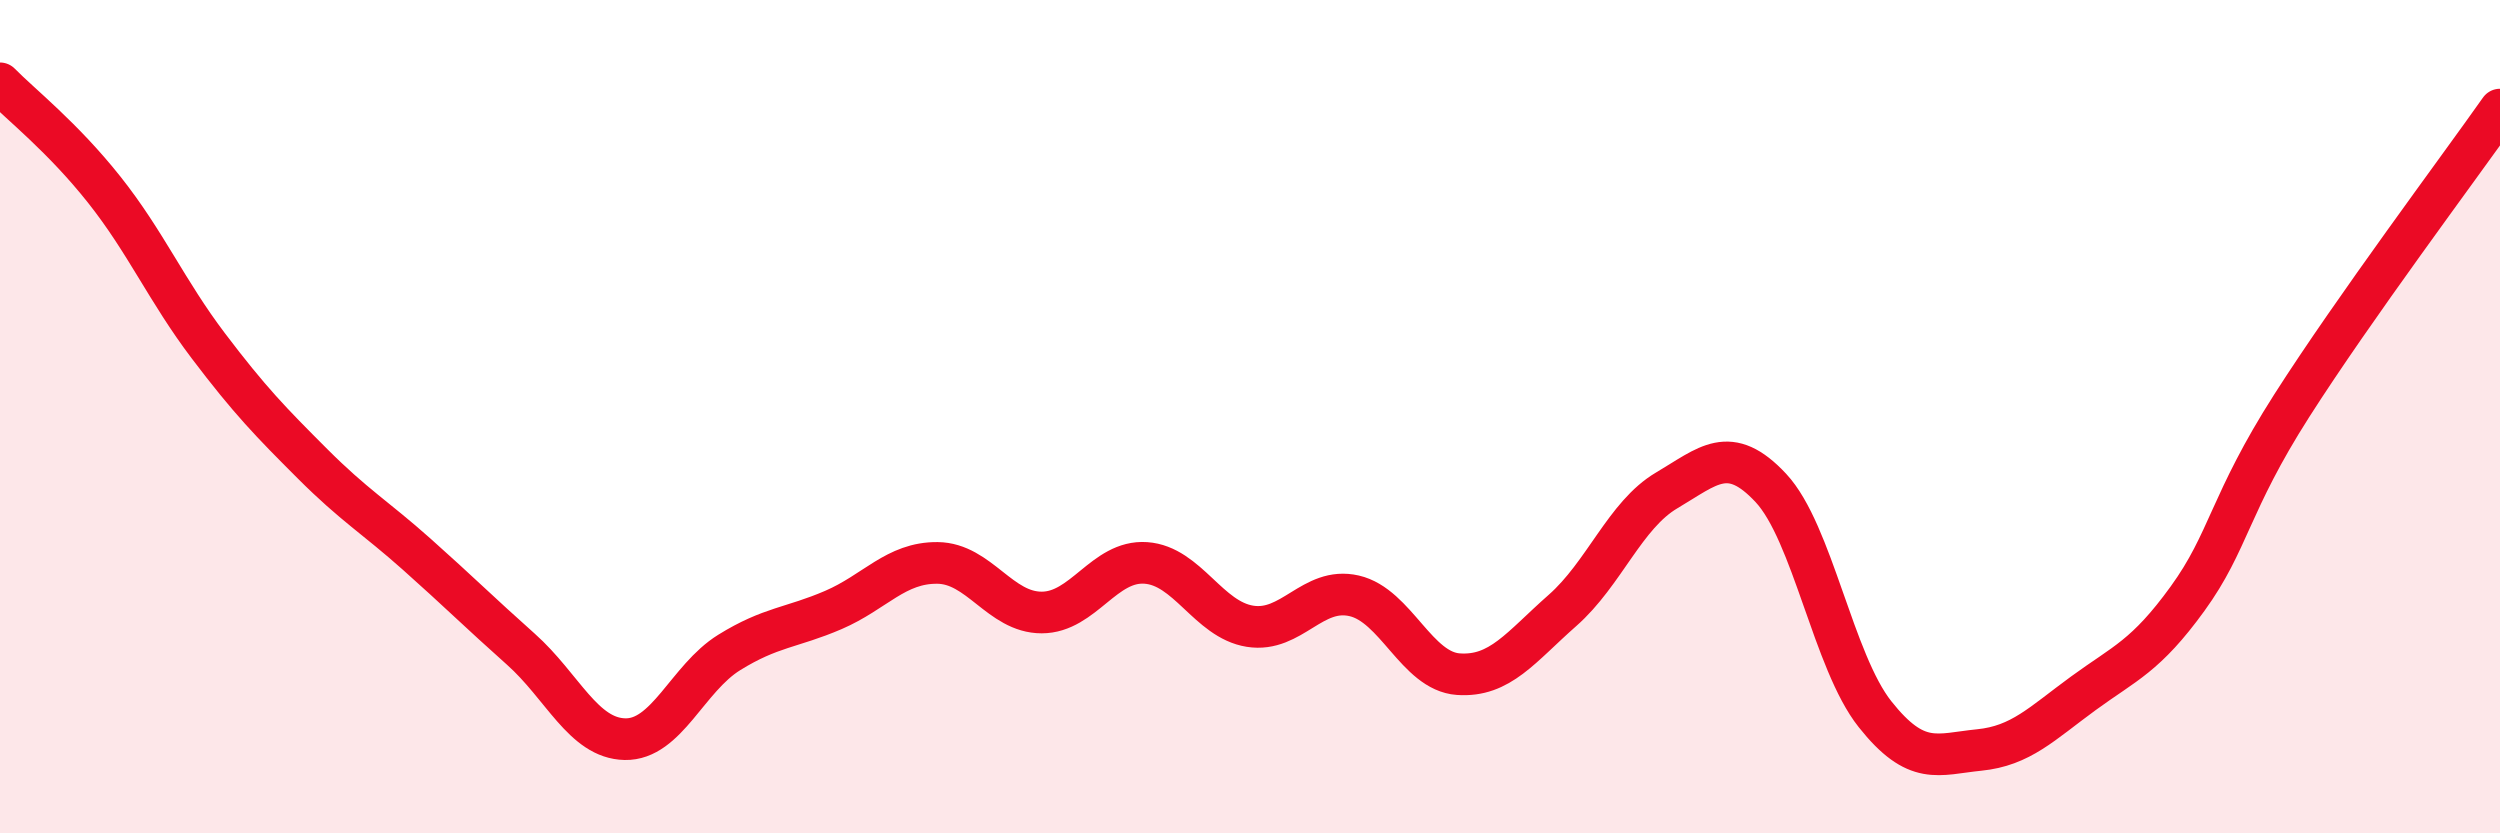
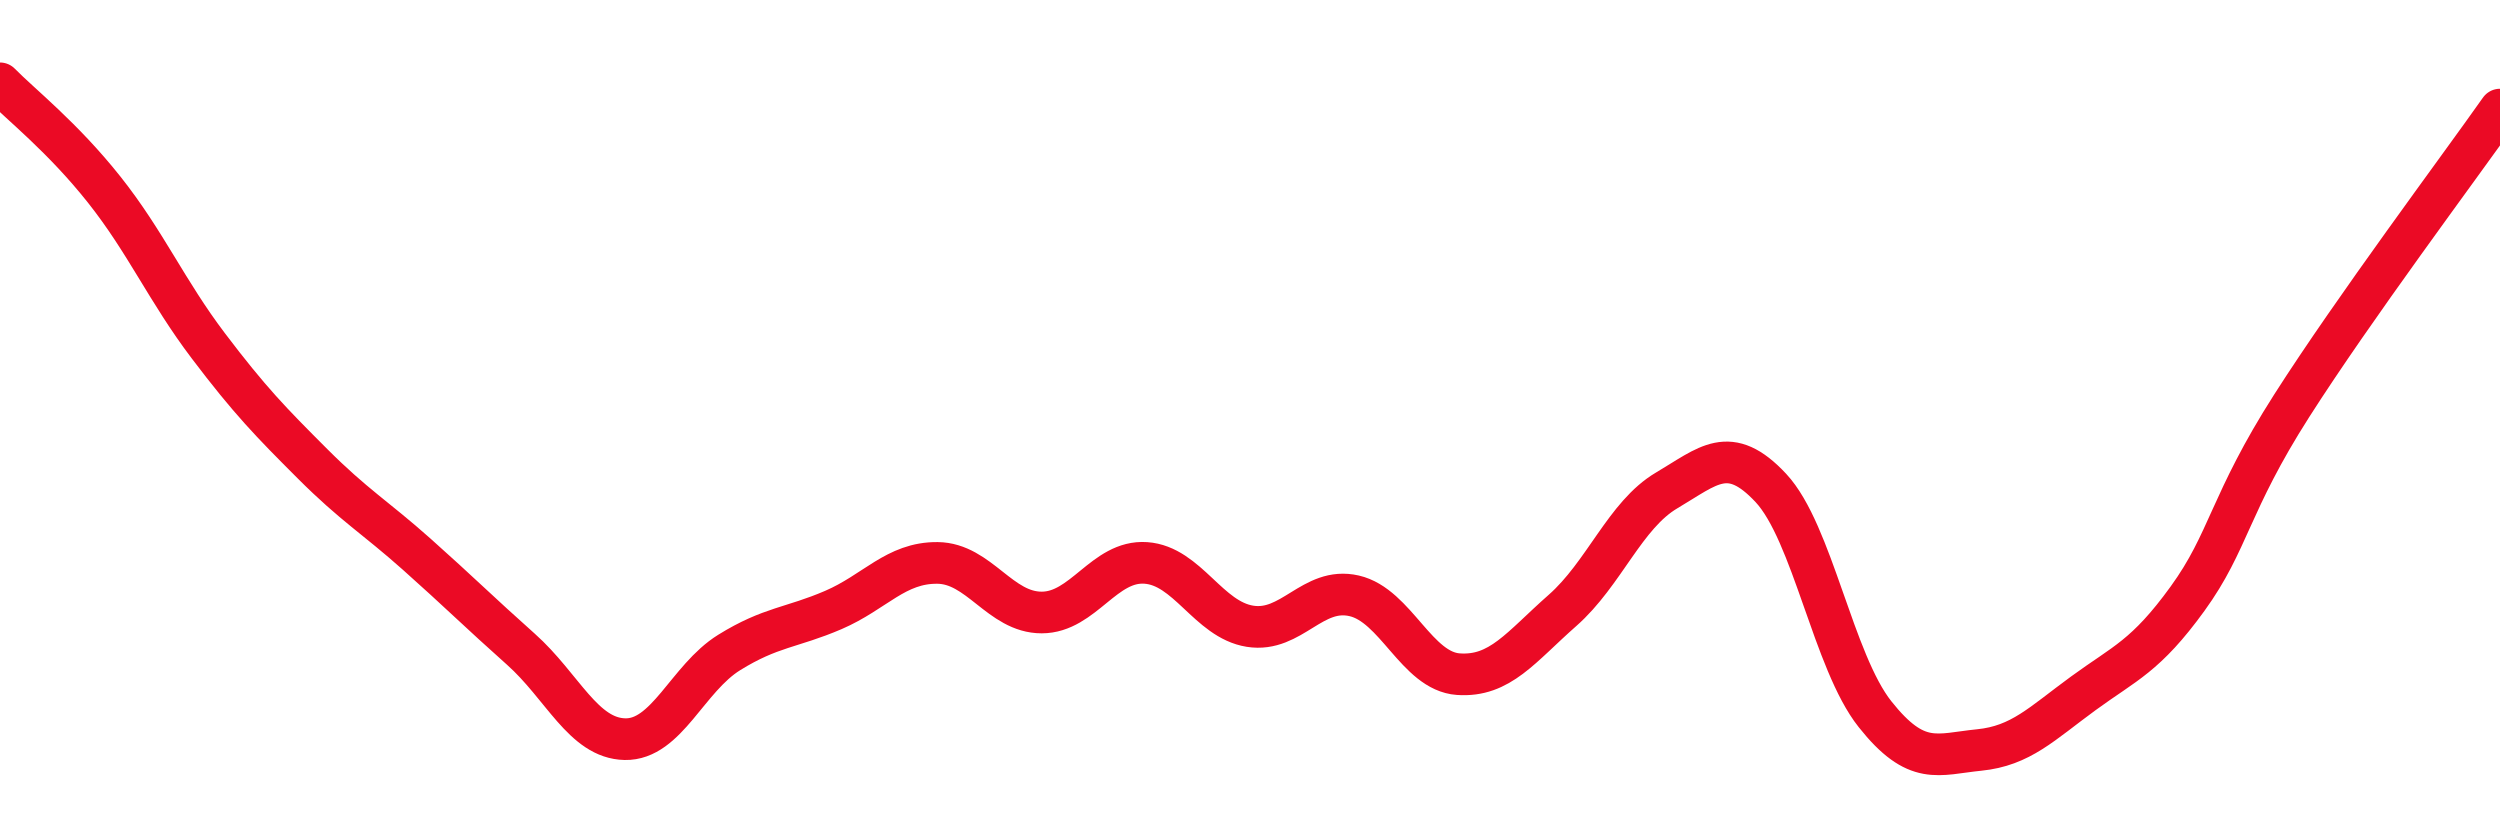
<svg xmlns="http://www.w3.org/2000/svg" width="60" height="20" viewBox="0 0 60 20">
-   <path d="M 0,2 C 0.5,2.51 1.5,3.29 2.5,4.55 C 3.5,5.81 4,6.98 5,8.3 C 6,9.62 6.5,10.13 7.5,11.13 C 8.5,12.13 9,12.41 10,13.3 C 11,14.19 11.5,14.69 12.5,15.58 C 13.5,16.47 14,17.72 15,17.74 C 16,17.76 16.5,16.28 17.5,15.66 C 18.5,15.04 19,15.07 20,14.64 C 21,14.21 21.5,13.5 22.5,13.51 C 23.5,13.52 24,14.7 25,14.7 C 26,14.7 26.5,13.44 27.5,13.51 C 28.5,13.58 29,14.87 30,15.03 C 31,15.19 31.5,14.07 32.5,14.3 C 33.5,14.53 34,16.11 35,16.18 C 36,16.25 36.5,15.53 37.5,14.65 C 38.5,13.77 39,12.36 40,11.77 C 41,11.18 41.5,10.64 42.5,11.71 C 43.5,12.78 44,15.88 45,17.14 C 46,18.4 46.5,18.1 47.5,18 C 48.5,17.9 49,17.37 50,16.64 C 51,15.91 51.5,15.75 52.5,14.37 C 53.5,12.99 53.5,12.09 55,9.74 C 56.5,7.39 59,4.05 60,2.63L60 20L0 20Z" fill="#EB0A25" opacity="0.1" stroke-linecap="round" stroke-linejoin="round" />
  <path d="M 0,2 C 0.5,2.51 1.5,3.29 2.5,4.55 C 3.5,5.81 4,6.98 5,8.3 C 6,9.62 6.5,10.13 7.5,11.13 C 8.5,12.13 9,12.41 10,13.3 C 11,14.19 11.5,14.69 12.5,15.58 C 13.5,16.47 14,17.72 15,17.74 C 16,17.76 16.5,16.28 17.5,15.66 C 18.5,15.04 19,15.07 20,14.64 C 21,14.21 21.5,13.5 22.5,13.51 C 23.5,13.52 24,14.7 25,14.7 C 26,14.7 26.5,13.44 27.5,13.51 C 28.5,13.58 29,14.87 30,15.03 C 31,15.19 31.5,14.07 32.5,14.3 C 33.5,14.53 34,16.11 35,16.18 C 36,16.25 36.5,15.53 37.5,14.65 C 38.5,13.77 39,12.36 40,11.77 C 41,11.18 41.5,10.64 42.5,11.71 C 43.5,12.78 44,15.88 45,17.14 C 46,18.4 46.5,18.1 47.5,18 C 48.5,17.9 49,17.37 50,16.64 C 51,15.91 51.5,15.75 52.5,14.37 C 53.5,12.99 53.5,12.09 55,9.74 C 56.5,7.39 59,4.05 60,2.63" stroke="#EB0A25" stroke-width="1" fill="none" stroke-linecap="round" stroke-linejoin="round" />
</svg>